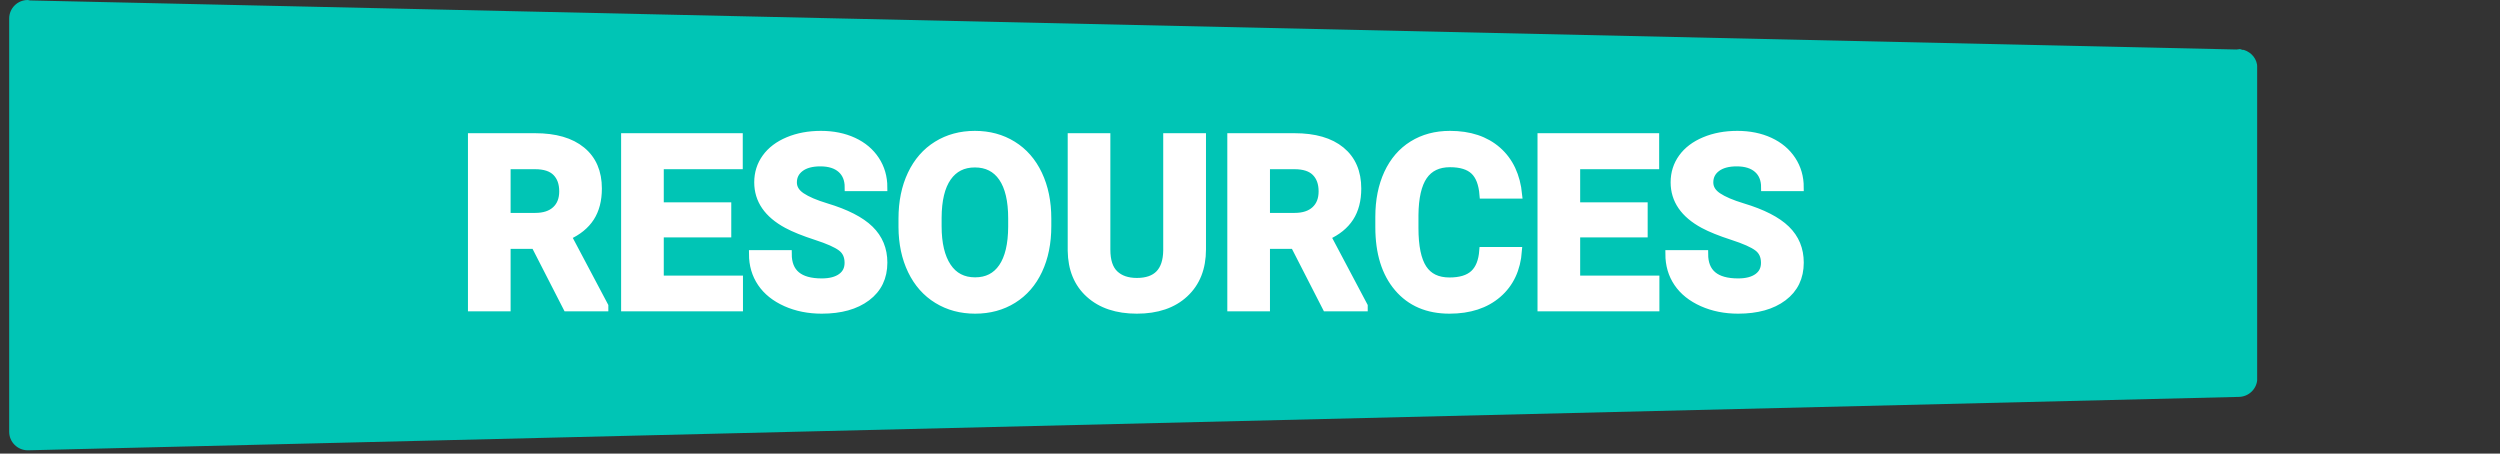
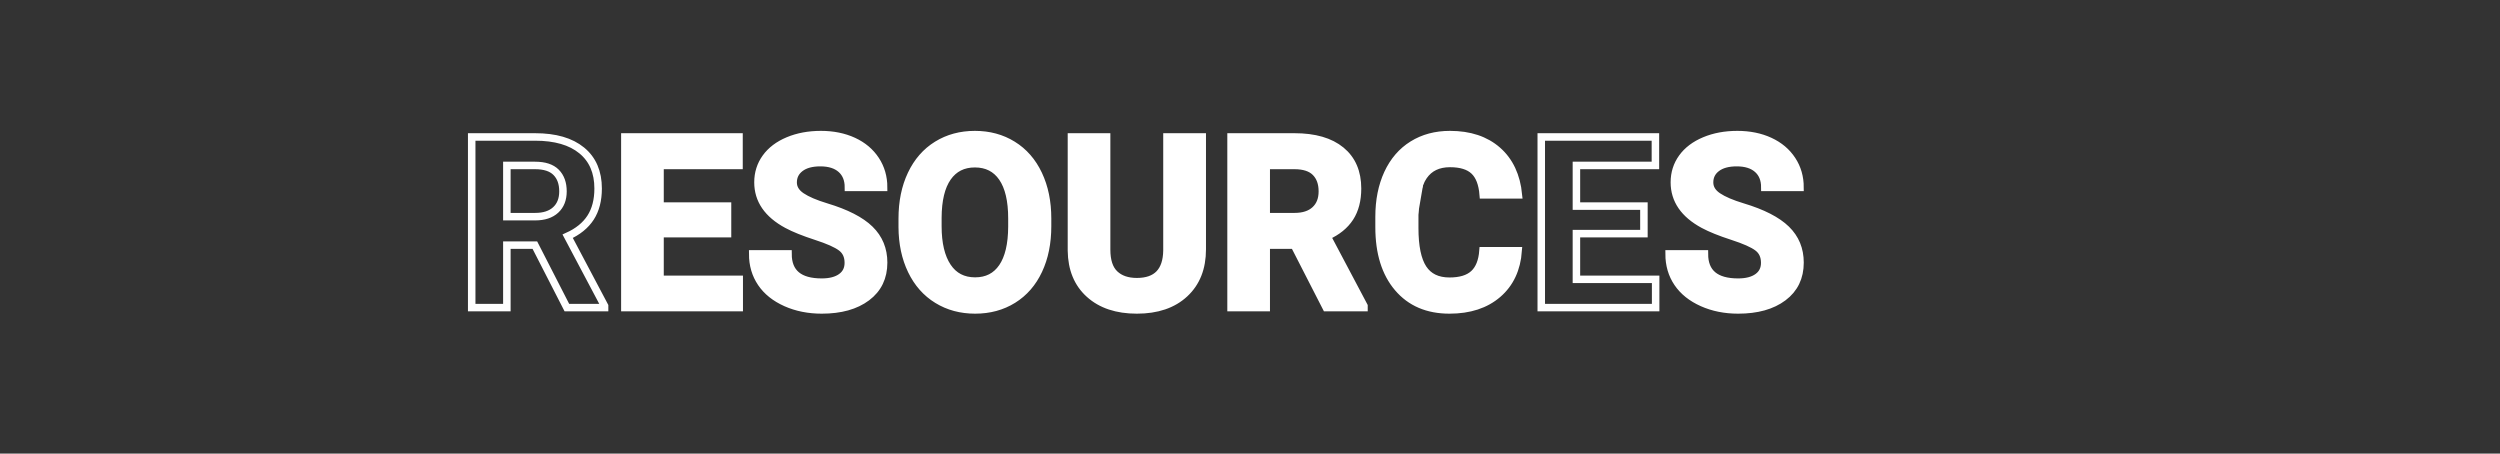
<svg xmlns="http://www.w3.org/2000/svg" width="496" zoomAndPan="magnify" viewBox="0 0 372 67.5" height="90" preserveAspectRatio="xMidYMid meet" version="1.0">
  <rect x="0" y="0" width="372" height="67.5" fill="#333333" stroke="none" />
  <defs>
    <g />
    <clipPath id="0366cab7c7">
-       <path d="M 1.367 0 L 336 0 L 336 67.004 L 1.367 67.004 Z M 1.367 0 " clip-rule="nonzero" />
-     </clipPath>
+       </clipPath>
    <clipPath id="da720d94a9">
      <path d="M 333.906 7.449 L 333.871 7.418 L 333.676 7.418 L 333.312 7.301 L 332.801 7.367 L 4.449 0.066 C 4.336 0.051 4.254 0 4.137 0 C 2.605 0 1.367 1.234 1.367 2.754 L 1.367 64.25 C 1.367 65.766 2.605 67.004 4.137 67.004 L 333.098 59.059 C 334.629 59.059 335.883 57.82 335.883 56.305 L 335.883 10.039 C 335.883 8.801 335.043 7.797 333.906 7.434 " clip-rule="nonzero" />
    </clipPath>
  </defs>
  <g clip-path="url(#0366cab7c7)">
    <g clip-path="url(#da720d94a9)">
      <path fill="#00c5b5" d="M 1.367 0 L 335.863 0 L 335.863 67.004 L 1.367 67.004 Z M 1.367 0 " fill-opacity="1" fill-rule="nonzero" />
    </g>
  </g>
  <path stroke-linecap="butt" transform="matrix(0.744, 0, 0, 0.744, 1.368, 8.569)" fill="none" stroke-linejoin="miter" d="M 105.132 37.507 L 99.533 37.507 L 99.533 50 L 92.502 50 L 92.502 15.874 L 105.179 15.874 C 109.209 15.874 112.32 16.771 114.508 18.571 C 116.696 20.366 117.787 22.905 117.787 26.19 C 117.787 28.514 117.284 30.455 116.276 32.014 C 115.269 33.567 113.742 34.805 111.696 35.729 L 119.078 49.67 L 119.078 50 L 111.533 50 Z M 99.533 31.814 L 105.205 31.814 C 106.968 31.814 108.338 31.363 109.303 30.466 C 110.274 29.569 110.756 28.33 110.756 26.751 C 110.756 25.14 110.3 23.876 109.387 22.952 C 108.474 22.029 107.068 21.572 105.179 21.572 L 99.533 21.572 Z M 143.665 35.209 L 130.165 35.209 L 130.165 44.349 L 146.005 44.349 L 146.005 50 L 123.134 50 L 123.134 15.874 L 145.963 15.874 L 145.963 21.572 L 130.165 21.572 L 130.165 29.705 L 143.665 29.705 Z M 167.827 41.049 C 167.827 39.716 167.36 38.698 166.421 37.99 C 165.482 37.276 163.798 36.526 161.358 35.739 C 158.923 34.947 156.992 34.17 155.57 33.404 C 151.693 31.311 149.757 28.493 149.757 24.946 C 149.757 23.099 150.276 21.457 151.315 20.014 C 152.354 18.566 153.849 17.438 155.791 16.625 C 157.737 15.811 159.92 15.407 162.344 15.407 C 164.779 15.407 166.951 15.848 168.861 16.729 C 170.765 17.611 172.245 18.86 173.3 20.471 C 174.354 22.076 174.884 23.907 174.884 25.954 L 167.853 25.954 C 167.853 24.39 167.36 23.178 166.374 22.307 C 165.393 21.441 164.007 21.006 162.229 21.006 C 160.508 21.006 159.17 21.373 158.22 22.097 C 157.265 22.826 156.788 23.781 156.788 24.967 C 156.788 26.079 157.349 27.008 158.467 27.758 C 159.584 28.509 161.227 29.212 163.399 29.868 C 167.397 31.069 170.314 32.565 172.14 34.343 C 173.971 36.127 174.884 38.341 174.884 41.002 C 174.884 43.956 173.767 46.27 171.531 47.949 C 169.296 49.628 166.29 50.467 162.507 50.467 C 159.883 50.467 157.491 49.99 155.334 49.029 C 153.178 48.064 151.535 46.752 150.402 45.079 C 149.269 43.405 148.702 41.469 148.702 39.265 L 155.759 39.265 C 155.759 43.032 158.01 44.916 162.507 44.916 C 164.181 44.916 165.482 44.575 166.421 43.893 C 167.36 43.216 167.827 42.266 167.827 41.049 Z M 207.672 33.708 C 207.672 37.072 207.079 40.015 205.888 42.544 C 204.702 45.079 203.002 47.03 200.794 48.405 C 198.585 49.78 196.045 50.467 193.185 50.467 C 190.357 50.467 187.834 49.79 185.619 48.431 C 183.4 47.072 181.679 45.131 180.462 42.607 C 179.244 40.083 178.625 37.182 178.61 33.897 L 178.61 32.213 C 178.61 28.85 179.213 25.896 180.425 23.341 C 181.637 20.785 183.348 18.823 185.556 17.459 C 187.771 16.089 190.294 15.407 193.138 15.407 C 195.982 15.407 198.511 16.089 200.72 17.459 C 202.934 18.823 204.645 20.785 205.857 23.341 C 207.069 25.896 207.672 28.845 207.672 32.187 Z M 200.547 32.166 C 200.547 28.587 199.907 25.87 198.627 24.007 C 197.346 22.15 195.515 21.221 193.138 21.221 C 190.782 21.221 188.962 22.139 187.681 23.97 C 186.396 25.807 185.751 28.498 185.735 32.045 L 185.735 33.708 C 185.735 37.198 186.375 39.9 187.655 41.82 C 188.935 43.741 190.782 44.701 193.185 44.701 C 195.547 44.701 197.357 43.777 198.627 41.925 C 199.891 40.073 200.531 37.376 200.547 33.829 Z M 238.608 15.874 L 238.608 38.352 C 238.608 42.088 237.443 45.037 235.103 47.209 C 232.768 49.381 229.578 50.467 225.533 50.467 C 221.545 50.467 218.381 49.412 216.041 47.303 C 213.696 45.194 212.499 42.298 212.452 38.609 L 212.452 15.874 L 219.483 15.874 L 219.483 38.399 C 219.483 40.634 220.018 42.261 221.089 43.284 C 222.159 44.307 223.639 44.821 225.533 44.821 C 229.484 44.821 231.493 42.744 231.556 38.588 L 231.556 15.874 Z M 257.009 37.507 L 251.405 37.507 L 251.405 50 L 244.374 50 L 244.374 15.874 L 257.056 15.874 C 261.086 15.874 264.197 16.771 266.385 18.571 C 268.568 20.366 269.665 22.905 269.665 26.19 C 269.665 28.514 269.161 30.455 268.153 32.014 C 267.146 33.567 265.619 34.805 263.573 35.729 L 270.955 49.67 L 270.955 50 L 263.405 50 Z M 251.405 31.814 L 257.077 31.814 C 258.845 31.814 260.21 31.363 261.18 30.466 C 262.151 29.569 262.634 28.33 262.634 26.751 C 262.634 25.14 262.177 23.876 261.264 22.952 C 260.346 22.029 258.945 21.572 257.056 21.572 L 251.405 21.572 Z M 301.797 38.635 C 301.529 42.303 300.175 45.194 297.73 47.303 C 295.285 49.412 292.064 50.467 288.06 50.467 C 283.69 50.467 280.248 48.998 277.74 46.049 C 275.231 43.106 273.977 39.06 273.977 33.924 L 273.977 31.835 C 273.977 28.556 274.555 25.665 275.709 23.162 C 276.869 20.665 278.521 18.744 280.667 17.412 C 282.819 16.074 285.311 15.407 288.155 15.407 C 292.095 15.407 295.264 16.462 297.673 18.571 C 300.076 20.68 301.471 23.64 301.844 27.454 L 294.813 27.454 C 294.64 25.25 294.026 23.65 292.971 22.658 C 291.917 21.667 290.311 21.174 288.155 21.174 C 285.815 21.174 284.057 22.013 282.892 23.692 C 281.732 25.371 281.134 27.979 281.103 31.51 L 281.103 34.086 C 281.103 37.775 281.659 40.466 282.777 42.172 C 283.894 43.877 285.657 44.727 288.06 44.727 C 290.232 44.727 291.854 44.229 292.924 43.237 C 293.994 42.245 294.608 40.713 294.766 38.635 Z M 326.945 35.209 L 313.445 35.209 L 313.445 44.349 L 329.29 44.349 L 329.29 50 L 306.414 50 L 306.414 15.874 L 329.243 15.874 L 329.243 21.572 L 313.445 21.572 L 313.445 29.705 L 326.945 29.705 Z M 351.107 41.049 C 351.107 39.716 350.64 38.698 349.701 37.99 C 348.767 37.276 347.077 36.526 344.643 35.739 C 342.203 34.947 340.272 34.17 338.85 33.404 C 334.978 31.311 333.037 28.493 333.037 24.946 C 333.037 23.099 333.556 21.457 334.595 20.014 C 335.639 18.566 337.129 17.438 339.076 16.625 C 341.017 15.811 343.205 15.407 345.624 15.407 C 348.064 15.407 350.236 15.848 352.141 16.729 C 354.045 17.611 355.525 18.86 356.58 20.471 C 357.634 22.076 358.164 23.907 358.164 25.954 L 351.133 25.954 C 351.133 24.39 350.64 23.178 349.654 22.307 C 348.673 21.441 347.287 21.006 345.509 21.006 C 343.788 21.006 342.455 21.373 341.5 22.097 C 340.545 22.826 340.073 23.781 340.073 24.967 C 340.073 26.079 340.629 27.008 341.747 27.758 C 342.864 28.509 344.506 29.212 346.679 29.868 C 350.682 31.069 353.594 32.565 355.42 34.343 C 357.251 36.127 358.164 38.341 358.164 41.002 C 358.164 43.956 357.047 46.27 354.811 47.949 C 352.576 49.628 349.57 50.467 345.787 50.467 C 343.163 50.467 340.776 49.99 338.619 49.029 C 336.463 48.064 334.815 46.752 333.682 45.079 C 332.549 43.405 331.982 41.469 331.982 39.265 L 339.039 39.265 C 339.039 43.032 341.29 44.916 345.787 44.916 C 347.461 44.916 348.767 44.575 349.701 43.893 C 350.64 43.216 351.107 42.266 351.107 41.049 Z M 351.107 41.049 " stroke="#ffffff" stroke-width="1.5" stroke-opacity="1" stroke-miterlimit="4" />
  <g fill="#ffffff" fill-opacity="1">
    <g transform="translate(67.964, 45.793)">
      <g>
-         <path d="M 11.672 -9.297 L 7.5 -9.297 L 7.5 0 L 2.266 0 L 2.266 -25.406 L 11.703 -25.406 C 14.703 -25.406 17.016 -24.734 18.641 -23.391 C 20.273 -22.055 21.094 -20.172 21.094 -17.734 C 21.094 -15.992 20.719 -14.547 19.969 -13.391 C 19.219 -12.234 18.082 -11.312 16.562 -10.625 L 22.062 -0.25 L 22.062 0 L 16.438 0 Z M 7.5 -13.547 L 11.719 -13.547 C 13.039 -13.547 14.062 -13.879 14.781 -14.547 C 15.5 -15.211 15.859 -16.133 15.859 -17.312 C 15.859 -18.508 15.516 -19.453 14.828 -20.141 C 14.148 -20.828 13.109 -21.172 11.703 -21.172 L 7.5 -21.172 Z M 7.5 -13.547 " />
-       </g>
+         </g>
    </g>
    <g transform="translate(90.77, 45.793)">
      <g>
        <path d="M 17.547 -11.016 L 7.5 -11.016 L 7.5 -4.203 L 19.297 -4.203 L 19.297 0 L 2.266 0 L 2.266 -25.406 L 19.266 -25.406 L 19.266 -21.172 L 7.5 -21.172 L 7.5 -15.109 L 17.547 -15.109 Z M 17.547 -11.016 " />
      </g>
    </g>
    <g transform="translate(110.871, 45.793)">
      <g>
        <path d="M 15.438 -6.672 C 15.438 -7.648 15.086 -8.406 14.391 -8.938 C 13.691 -9.469 12.438 -10.023 10.625 -10.609 C 8.812 -11.203 7.375 -11.785 6.312 -12.359 C 3.426 -13.91 1.984 -16.008 1.984 -18.656 C 1.984 -20.031 2.367 -21.254 3.141 -22.328 C 3.922 -23.398 5.035 -24.238 6.484 -24.844 C 7.93 -25.445 9.555 -25.75 11.359 -25.75 C 13.172 -25.75 14.785 -25.422 16.203 -24.766 C 17.629 -24.109 18.734 -23.18 19.516 -21.984 C 20.297 -20.785 20.688 -19.426 20.688 -17.906 L 15.453 -17.906 C 15.453 -19.062 15.086 -19.961 14.359 -20.609 C 13.629 -21.254 12.598 -21.578 11.266 -21.578 C 9.992 -21.578 9 -21.305 8.281 -20.766 C 7.57 -20.234 7.219 -19.523 7.219 -18.641 C 7.219 -17.805 7.633 -17.109 8.469 -16.547 C 9.301 -15.992 10.523 -15.473 12.141 -14.984 C 15.117 -14.086 17.285 -12.977 18.641 -11.656 C 20.004 -10.332 20.688 -8.68 20.688 -6.703 C 20.688 -4.504 19.852 -2.781 18.188 -1.531 C 16.531 -0.281 14.297 0.344 11.484 0.344 C 9.523 0.344 7.742 -0.008 6.141 -0.719 C 4.535 -1.438 3.312 -2.414 2.469 -3.656 C 1.625 -4.906 1.203 -6.348 1.203 -7.984 L 6.453 -7.984 C 6.453 -5.18 8.129 -3.781 11.484 -3.781 C 12.723 -3.781 13.691 -4.031 14.391 -4.531 C 15.086 -5.039 15.438 -5.754 15.438 -6.672 Z M 15.438 -6.672 " />
      </g>
    </g>
    <g transform="translate(132.839, 45.793)">
      <g>
        <path d="M 23.141 -12.125 C 23.141 -9.625 22.695 -7.43 21.812 -5.547 C 20.926 -3.66 19.66 -2.207 18.016 -1.188 C 16.367 -0.164 14.484 0.344 12.359 0.344 C 10.254 0.344 8.375 -0.16 6.719 -1.172 C 5.062 -2.18 3.781 -3.625 2.875 -5.5 C 1.969 -7.383 1.508 -9.547 1.5 -11.984 L 1.5 -13.25 C 1.5 -15.75 1.945 -17.945 2.844 -19.844 C 3.75 -21.75 5.023 -23.207 6.672 -24.219 C 8.316 -25.238 10.195 -25.75 12.312 -25.75 C 14.438 -25.75 16.32 -25.238 17.969 -24.219 C 19.613 -23.207 20.883 -21.75 21.781 -19.844 C 22.688 -17.945 23.141 -15.754 23.141 -13.266 Z M 17.828 -13.281 C 17.828 -15.945 17.348 -17.969 16.391 -19.344 C 15.441 -20.727 14.082 -21.422 12.312 -21.422 C 10.562 -21.422 9.207 -20.738 8.25 -19.375 C 7.301 -18.008 6.82 -16.004 6.812 -13.359 L 6.812 -12.125 C 6.812 -9.531 7.285 -7.516 8.234 -6.078 C 9.191 -4.648 10.566 -3.938 12.359 -3.938 C 14.109 -3.938 15.453 -4.625 16.391 -6 C 17.336 -7.383 17.816 -9.398 17.828 -12.047 Z M 17.828 -13.281 " />
      </g>
    </g>
    <g transform="translate(157.512, 45.793)">
      <g>
        <path d="M 21.5 -25.406 L 21.5 -8.672 C 21.5 -5.891 20.629 -3.691 18.891 -2.078 C 17.148 -0.461 14.773 0.344 11.766 0.344 C 8.797 0.344 6.438 -0.438 4.688 -2 C 2.945 -3.57 2.062 -5.734 2.031 -8.484 L 2.031 -25.406 L 7.266 -25.406 L 7.266 -8.641 C 7.266 -6.973 7.66 -5.758 8.453 -5 C 9.254 -4.238 10.359 -3.859 11.766 -3.859 C 14.703 -3.859 16.195 -5.406 16.25 -8.5 L 16.25 -25.406 Z M 21.5 -25.406 " />
      </g>
    </g>
    <g transform="translate(181.033, 45.793)">
      <g>
        <path d="M 11.672 -9.297 L 7.5 -9.297 L 7.5 0 L 2.266 0 L 2.266 -25.406 L 11.703 -25.406 C 14.703 -25.406 17.016 -24.734 18.641 -23.391 C 20.273 -22.055 21.094 -20.172 21.094 -17.734 C 21.094 -15.992 20.719 -14.547 19.969 -13.391 C 19.219 -12.234 18.082 -11.312 16.562 -10.625 L 22.062 -0.25 L 22.062 0 L 16.438 0 Z M 7.5 -13.547 L 11.719 -13.547 C 13.039 -13.547 14.062 -13.879 14.781 -14.547 C 15.5 -15.211 15.859 -16.133 15.859 -17.312 C 15.859 -18.508 15.516 -19.453 14.828 -20.141 C 14.148 -20.828 13.109 -21.172 11.703 -21.172 L 7.5 -21.172 Z M 7.5 -13.547 " />
      </g>
    </g>
    <g transform="translate(203.839, 45.793)">
      <g>
-         <path d="M 22.219 -8.469 C 22.02 -5.727 21.008 -3.57 19.188 -2 C 17.363 -0.438 14.961 0.344 11.984 0.344 C 8.723 0.344 6.16 -0.75 4.297 -2.938 C 2.43 -5.133 1.5 -8.145 1.5 -11.969 L 1.5 -13.516 C 1.5 -15.961 1.926 -18.113 2.781 -19.969 C 3.645 -21.832 4.875 -23.258 6.469 -24.25 C 8.07 -25.25 9.938 -25.75 12.062 -25.75 C 14.988 -25.75 17.348 -24.961 19.141 -23.391 C 20.93 -21.828 21.969 -19.625 22.25 -16.781 L 17.016 -16.781 C 16.879 -18.426 16.422 -19.617 15.641 -20.359 C 14.859 -21.098 13.664 -21.469 12.062 -21.469 C 10.312 -21.469 9.004 -20.836 8.141 -19.578 C 7.273 -18.328 6.832 -16.391 6.812 -13.766 L 6.812 -11.844 C 6.812 -9.102 7.223 -7.098 8.047 -5.828 C 8.879 -4.555 10.191 -3.922 11.984 -3.922 C 13.598 -3.922 14.801 -4.289 15.594 -5.031 C 16.395 -5.77 16.859 -6.914 16.984 -8.469 Z M 22.219 -8.469 " />
+         <path d="M 22.219 -8.469 C 22.02 -5.727 21.008 -3.57 19.188 -2 C 17.363 -0.438 14.961 0.344 11.984 0.344 C 8.723 0.344 6.16 -0.75 4.297 -2.938 C 2.43 -5.133 1.5 -8.145 1.5 -11.969 L 1.5 -13.516 C 1.5 -15.961 1.926 -18.113 2.781 -19.969 C 3.645 -21.832 4.875 -23.258 6.469 -24.25 C 8.07 -25.25 9.938 -25.75 12.062 -25.75 C 14.988 -25.75 17.348 -24.961 19.141 -23.391 C 20.93 -21.828 21.969 -19.625 22.25 -16.781 L 17.016 -16.781 C 16.879 -18.426 16.422 -19.617 15.641 -20.359 C 14.859 -21.098 13.664 -21.469 12.062 -21.469 C 10.312 -21.469 9.004 -20.836 8.141 -19.578 L 6.812 -11.844 C 6.812 -9.102 7.223 -7.098 8.047 -5.828 C 8.879 -4.555 10.191 -3.922 11.984 -3.922 C 13.598 -3.922 14.801 -4.289 15.594 -5.031 C 16.395 -5.77 16.859 -6.914 16.984 -8.469 Z M 22.219 -8.469 " />
      </g>
    </g>
    <g transform="translate(227.22, 45.793)">
      <g>
-         <path d="M 17.547 -11.016 L 7.5 -11.016 L 7.5 -4.203 L 19.297 -4.203 L 19.297 0 L 2.266 0 L 2.266 -25.406 L 19.266 -25.406 L 19.266 -21.172 L 7.5 -21.172 L 7.5 -15.109 L 17.547 -15.109 Z M 17.547 -11.016 " />
-       </g>
+         </g>
    </g>
    <g transform="translate(247.321, 45.793)">
      <g>
        <path d="M 15.438 -6.672 C 15.438 -7.648 15.086 -8.406 14.391 -8.938 C 13.691 -9.469 12.438 -10.023 10.625 -10.609 C 8.812 -11.203 7.375 -11.785 6.312 -12.359 C 3.426 -13.91 1.984 -16.008 1.984 -18.656 C 1.984 -20.031 2.367 -21.254 3.141 -22.328 C 3.922 -23.398 5.035 -24.238 6.484 -24.844 C 7.93 -25.445 9.555 -25.75 11.359 -25.75 C 13.172 -25.75 14.785 -25.422 16.203 -24.766 C 17.629 -24.109 18.734 -23.18 19.516 -21.984 C 20.297 -20.785 20.688 -19.426 20.688 -17.906 L 15.453 -17.906 C 15.453 -19.062 15.086 -19.961 14.359 -20.609 C 13.629 -21.254 12.598 -21.578 11.266 -21.578 C 9.992 -21.578 9 -21.305 8.281 -20.766 C 7.57 -20.234 7.219 -19.523 7.219 -18.641 C 7.219 -17.805 7.633 -17.109 8.469 -16.547 C 9.301 -15.992 10.523 -15.473 12.141 -14.984 C 15.117 -14.086 17.285 -12.977 18.641 -11.656 C 20.004 -10.332 20.688 -8.68 20.688 -6.703 C 20.688 -4.504 19.852 -2.781 18.188 -1.531 C 16.531 -0.281 14.297 0.344 11.484 0.344 C 9.523 0.344 7.742 -0.008 6.141 -0.719 C 4.535 -1.438 3.312 -2.414 2.469 -3.656 C 1.625 -4.906 1.203 -6.348 1.203 -7.984 L 6.453 -7.984 C 6.453 -5.18 8.129 -3.781 11.484 -3.781 C 12.723 -3.781 13.691 -4.031 14.391 -4.531 C 15.086 -5.039 15.438 -5.754 15.438 -6.672 Z M 15.438 -6.672 " />
      </g>
    </g>
  </g>
</svg>